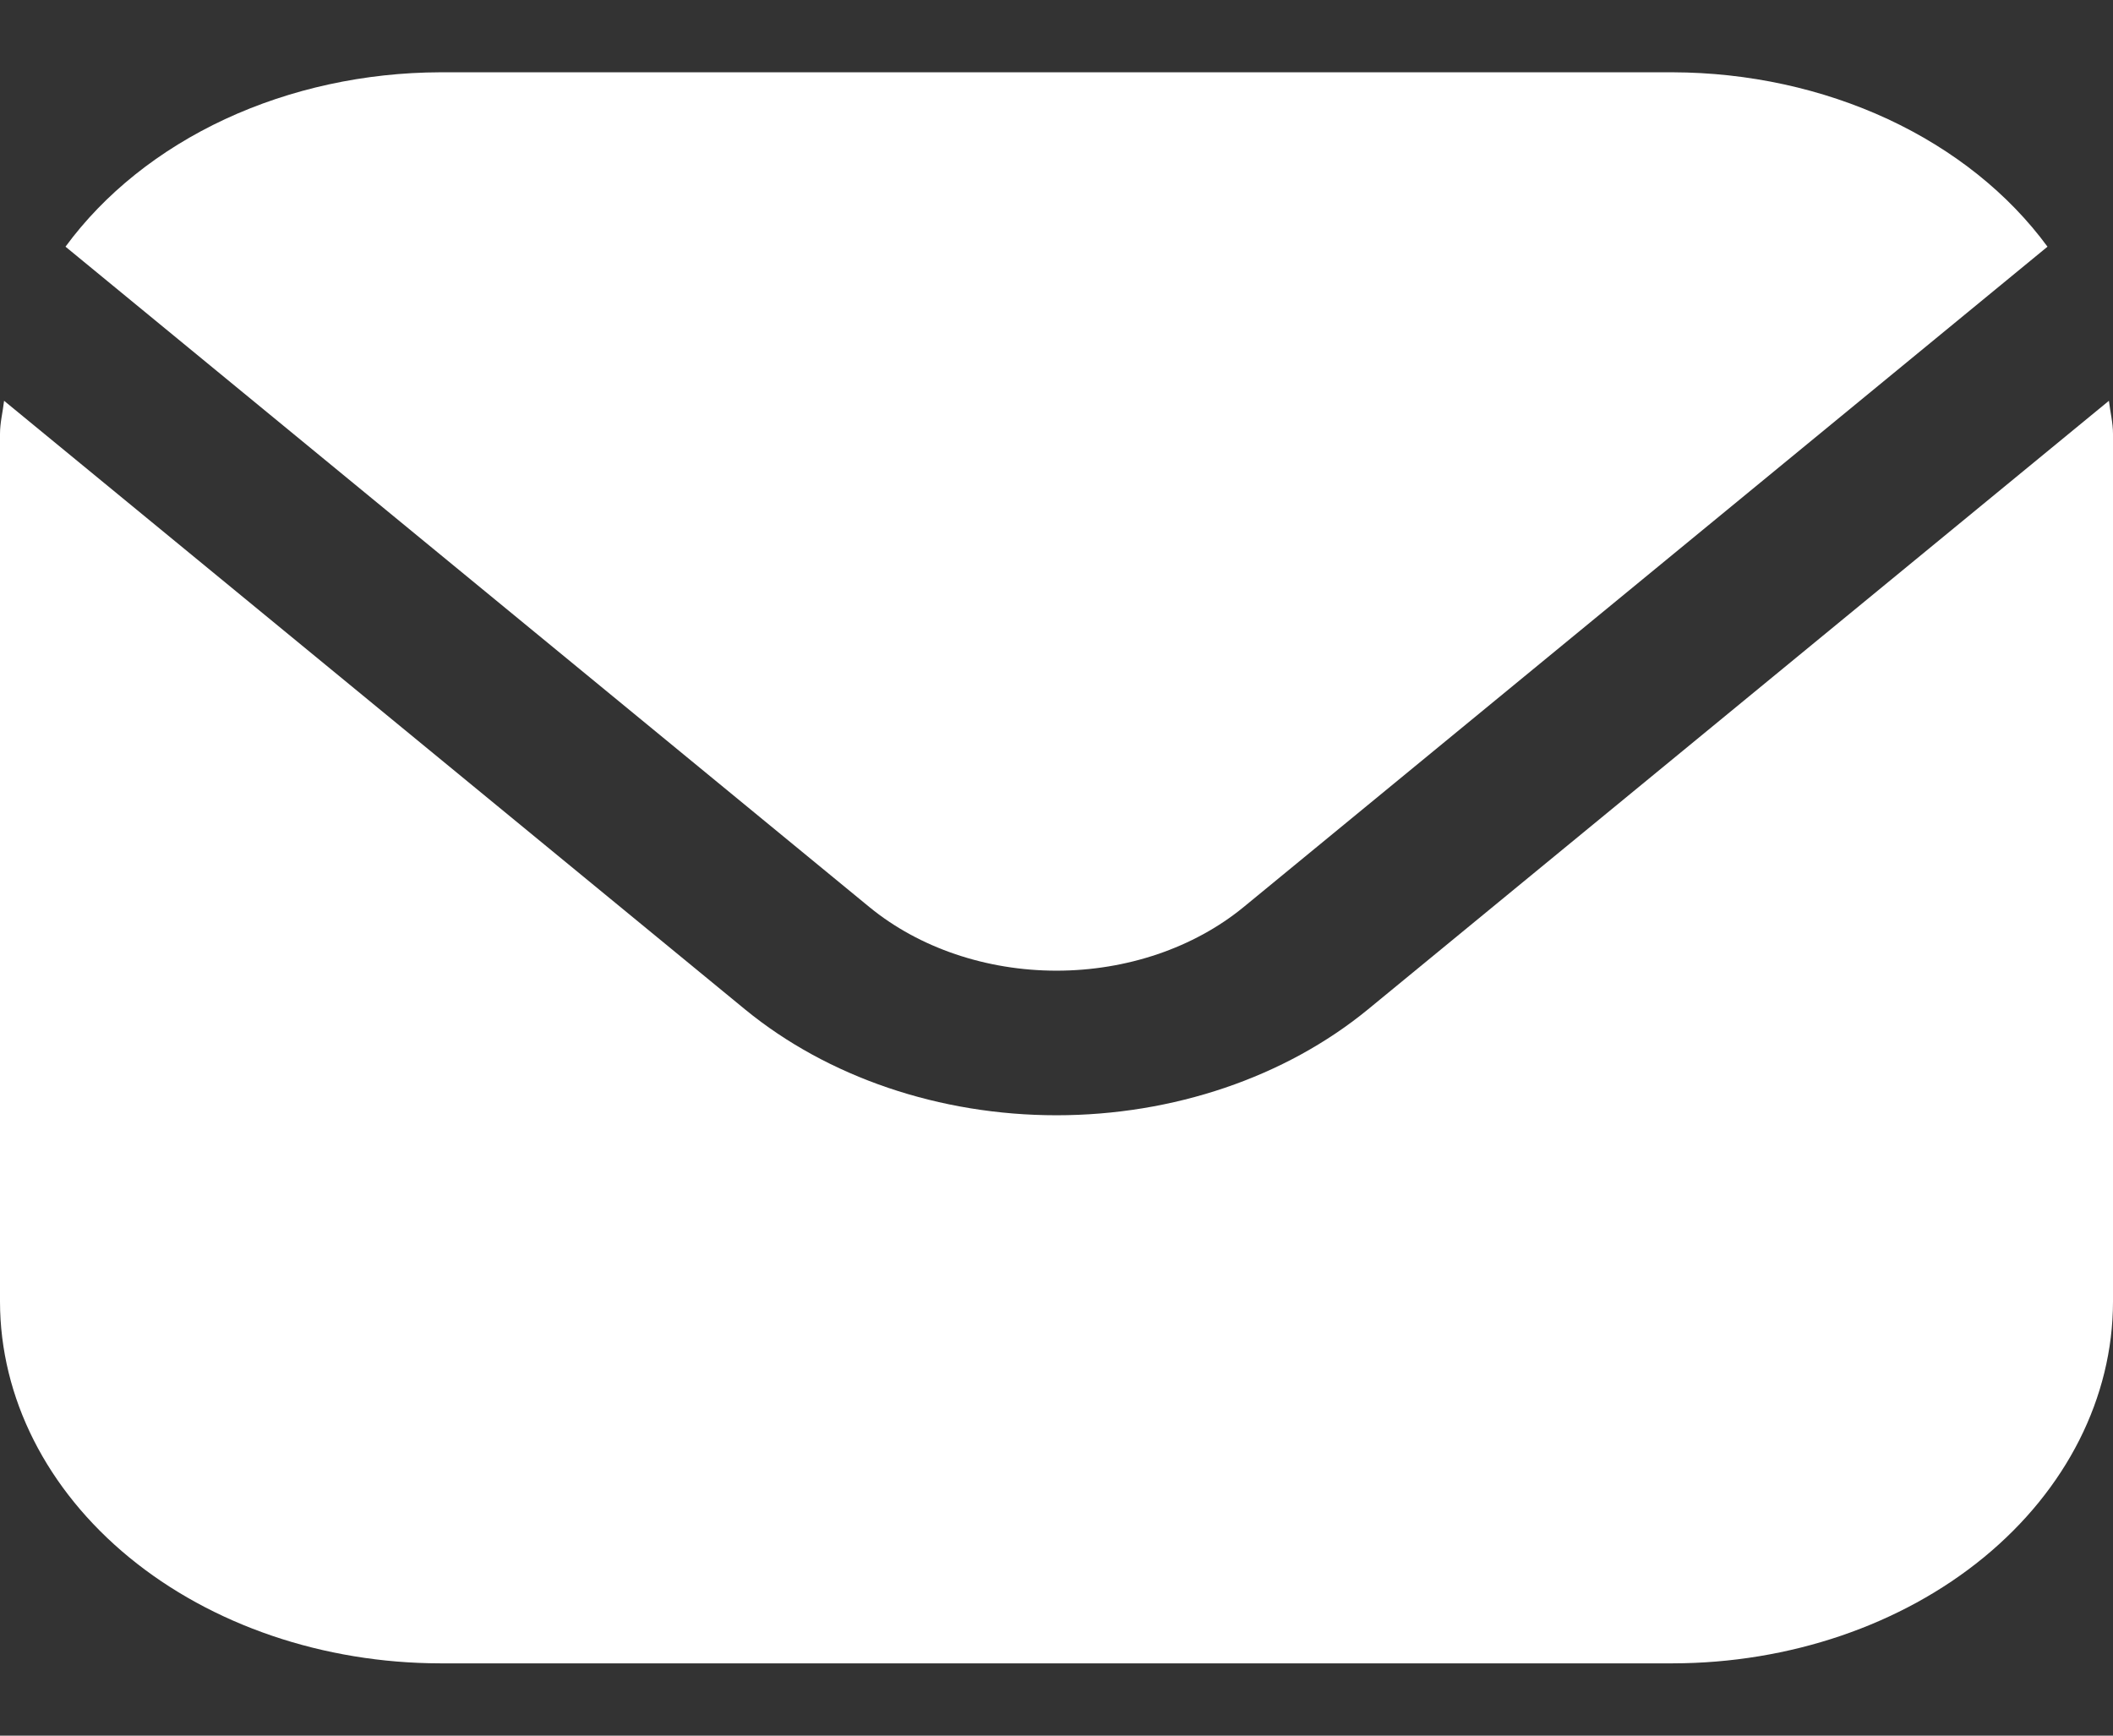
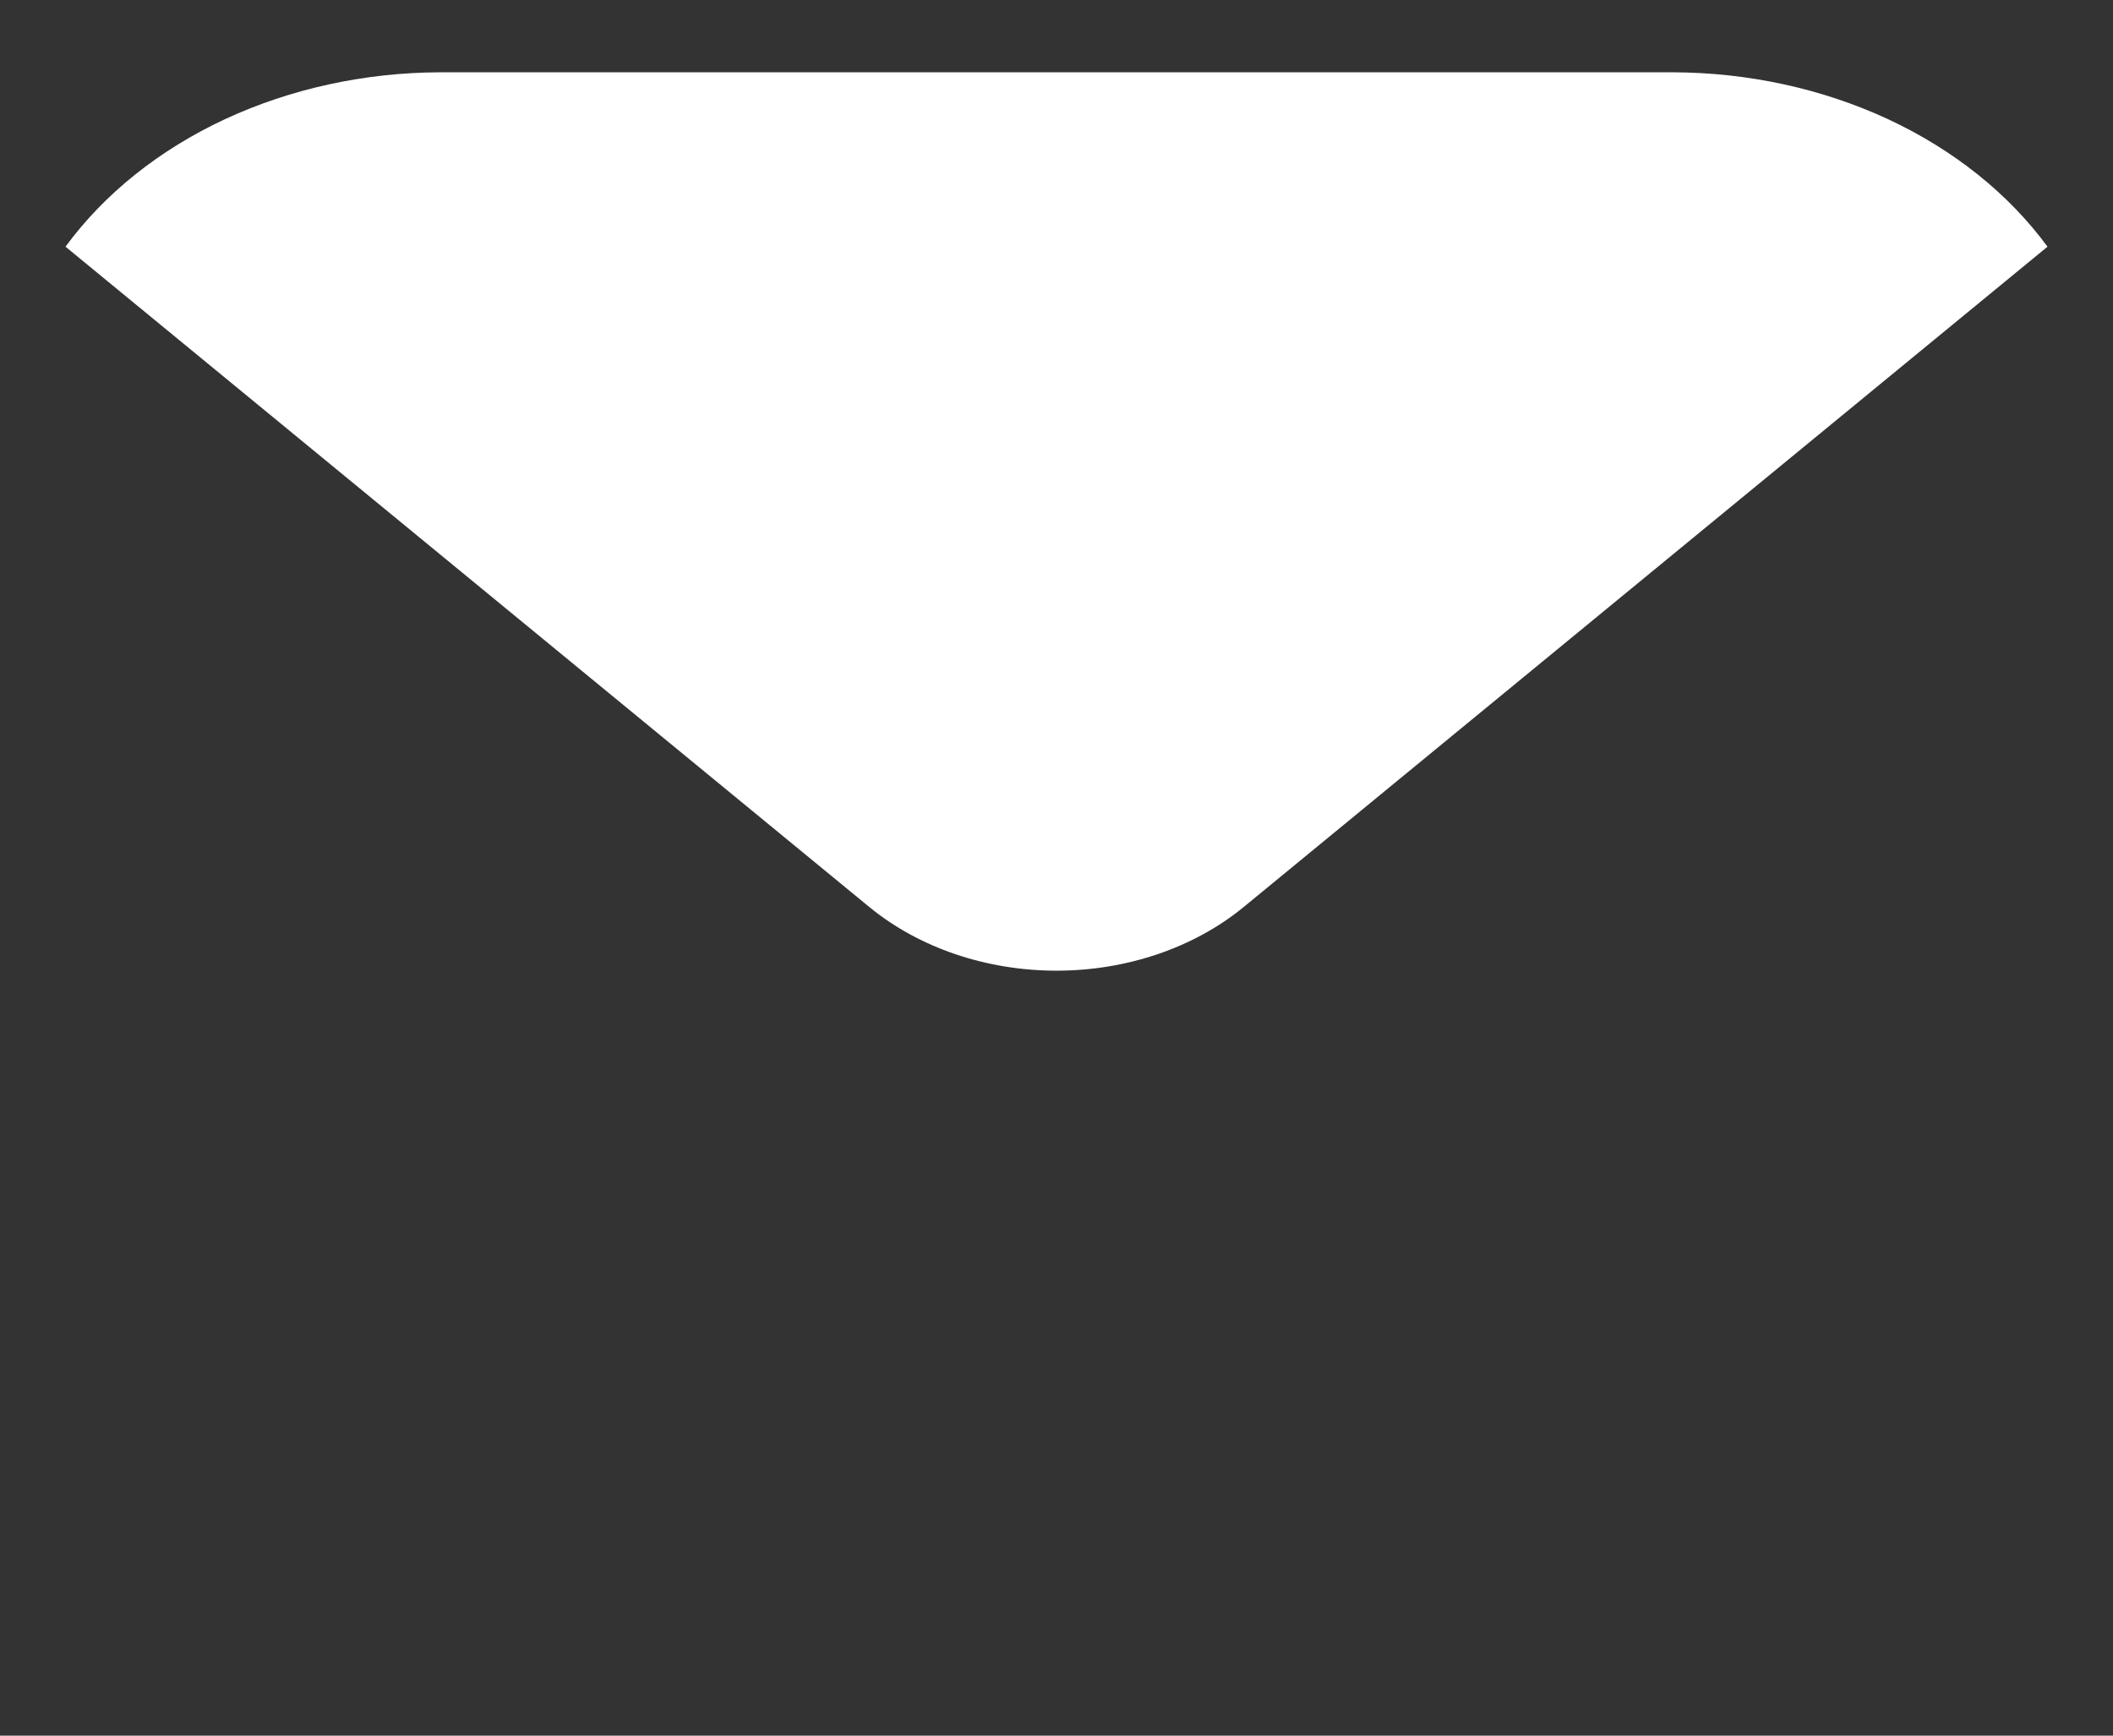
<svg xmlns="http://www.w3.org/2000/svg" width="28" height="23" viewBox="0 0 28 23" fill="none">
  <rect x="0" y="0" width="28" height="23" fill="#333333" stroke="none" />
  <g clip-path="url(#clip0_841_3874)">
-     <path d="M27.946 5.311L18.125 13.378C17.03 14.275 15.547 14.779 14 14.779C12.453 14.779 10.97 14.275 9.875 13.378L0.054 5.311C0.037 5.462 0 5.599 0 5.75V17.25C0.002 18.52 0.617 19.738 1.711 20.637C2.804 21.535 4.287 22.04 5.833 22.042H22.167C23.713 22.04 25.196 21.535 26.289 20.637C27.383 19.738 27.998 18.52 28 17.25V5.75C28 5.599 27.963 5.462 27.946 5.311Z" fill="white" />
    <path d="M16.476 12.023L27.132 3.269C26.616 2.566 25.888 1.984 25.018 1.579C24.148 1.175 23.166 0.961 22.167 0.958H5.833C4.834 0.961 3.852 1.175 2.982 1.579C2.112 1.984 1.384 2.566 0.868 3.269L11.524 12.023C12.182 12.561 13.072 12.863 14 12.863C14.928 12.863 15.818 12.561 16.476 12.023Z" fill="white" />
  </g>
  <defs>
    <clipPath id="clip0_841_3874">
      <rect width="28" height="23" fill="white" />
    </clipPath>
  </defs>
</svg>